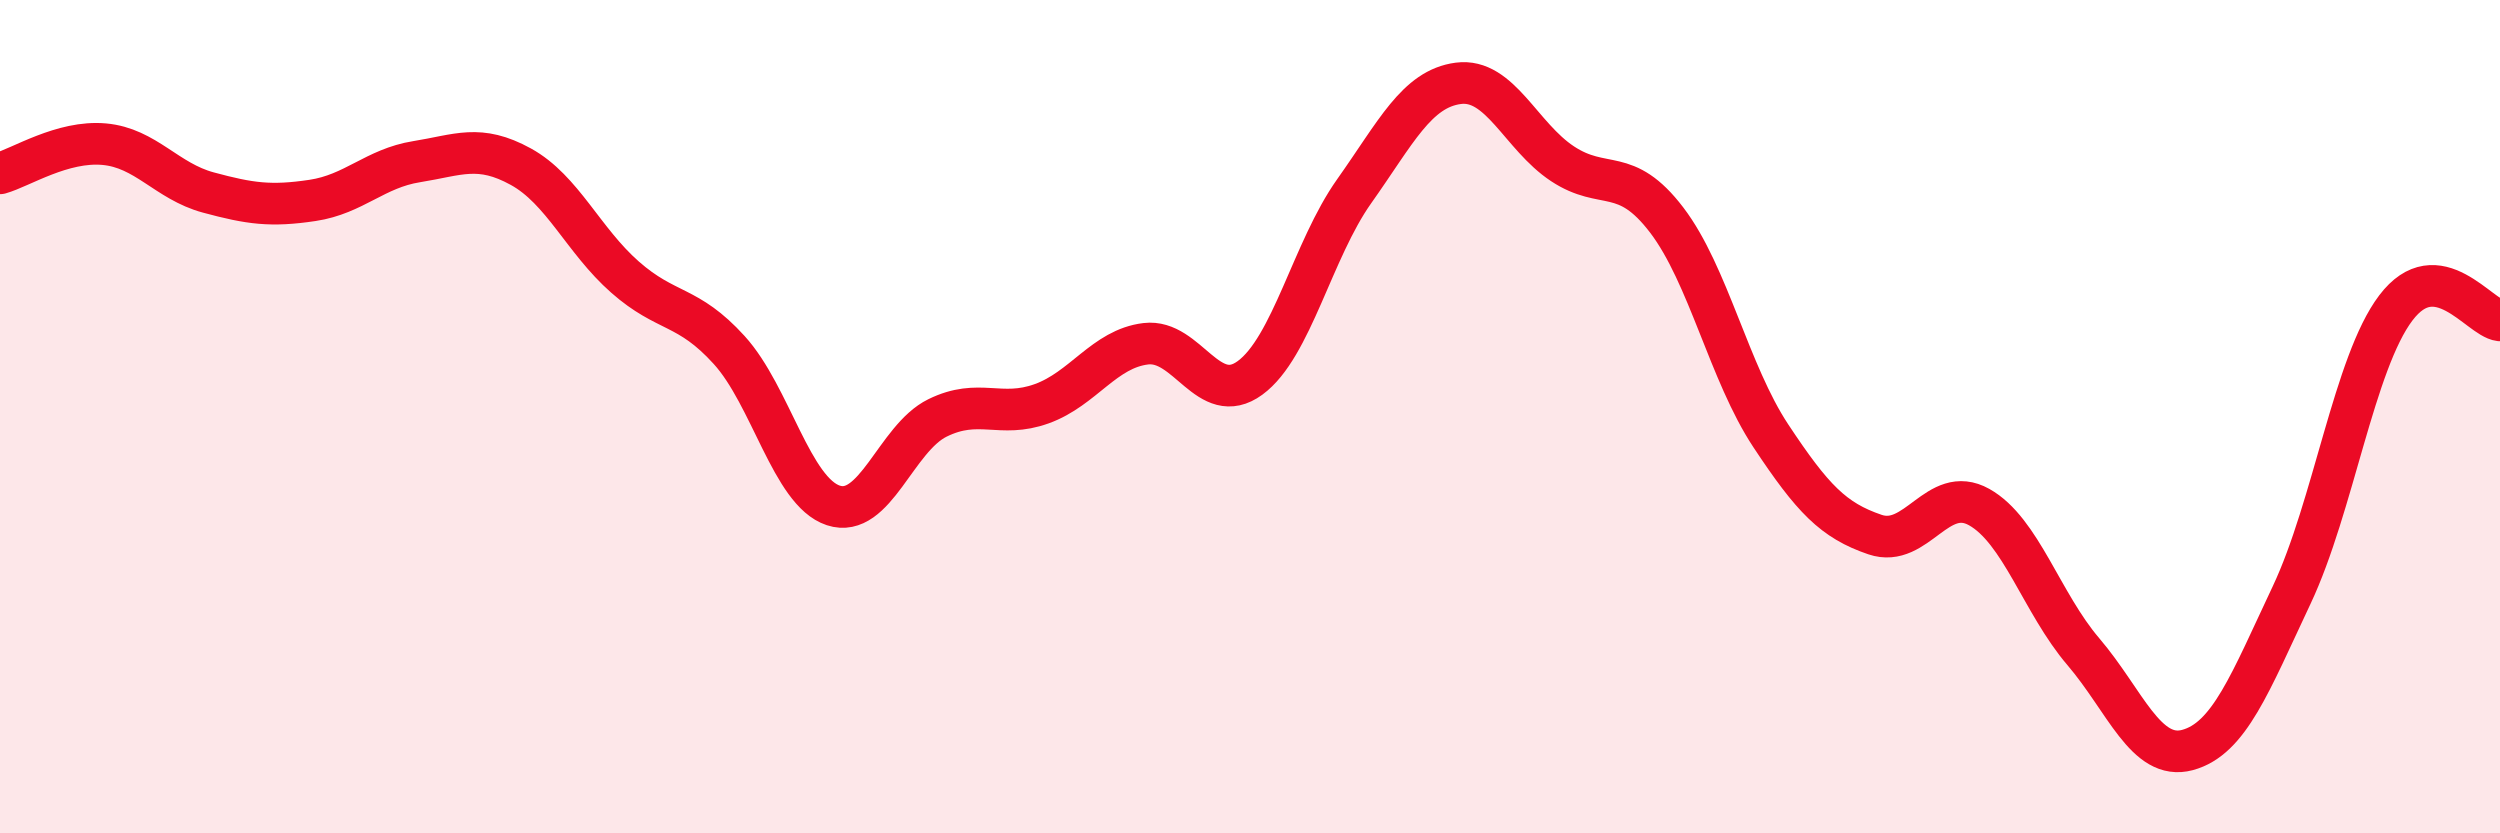
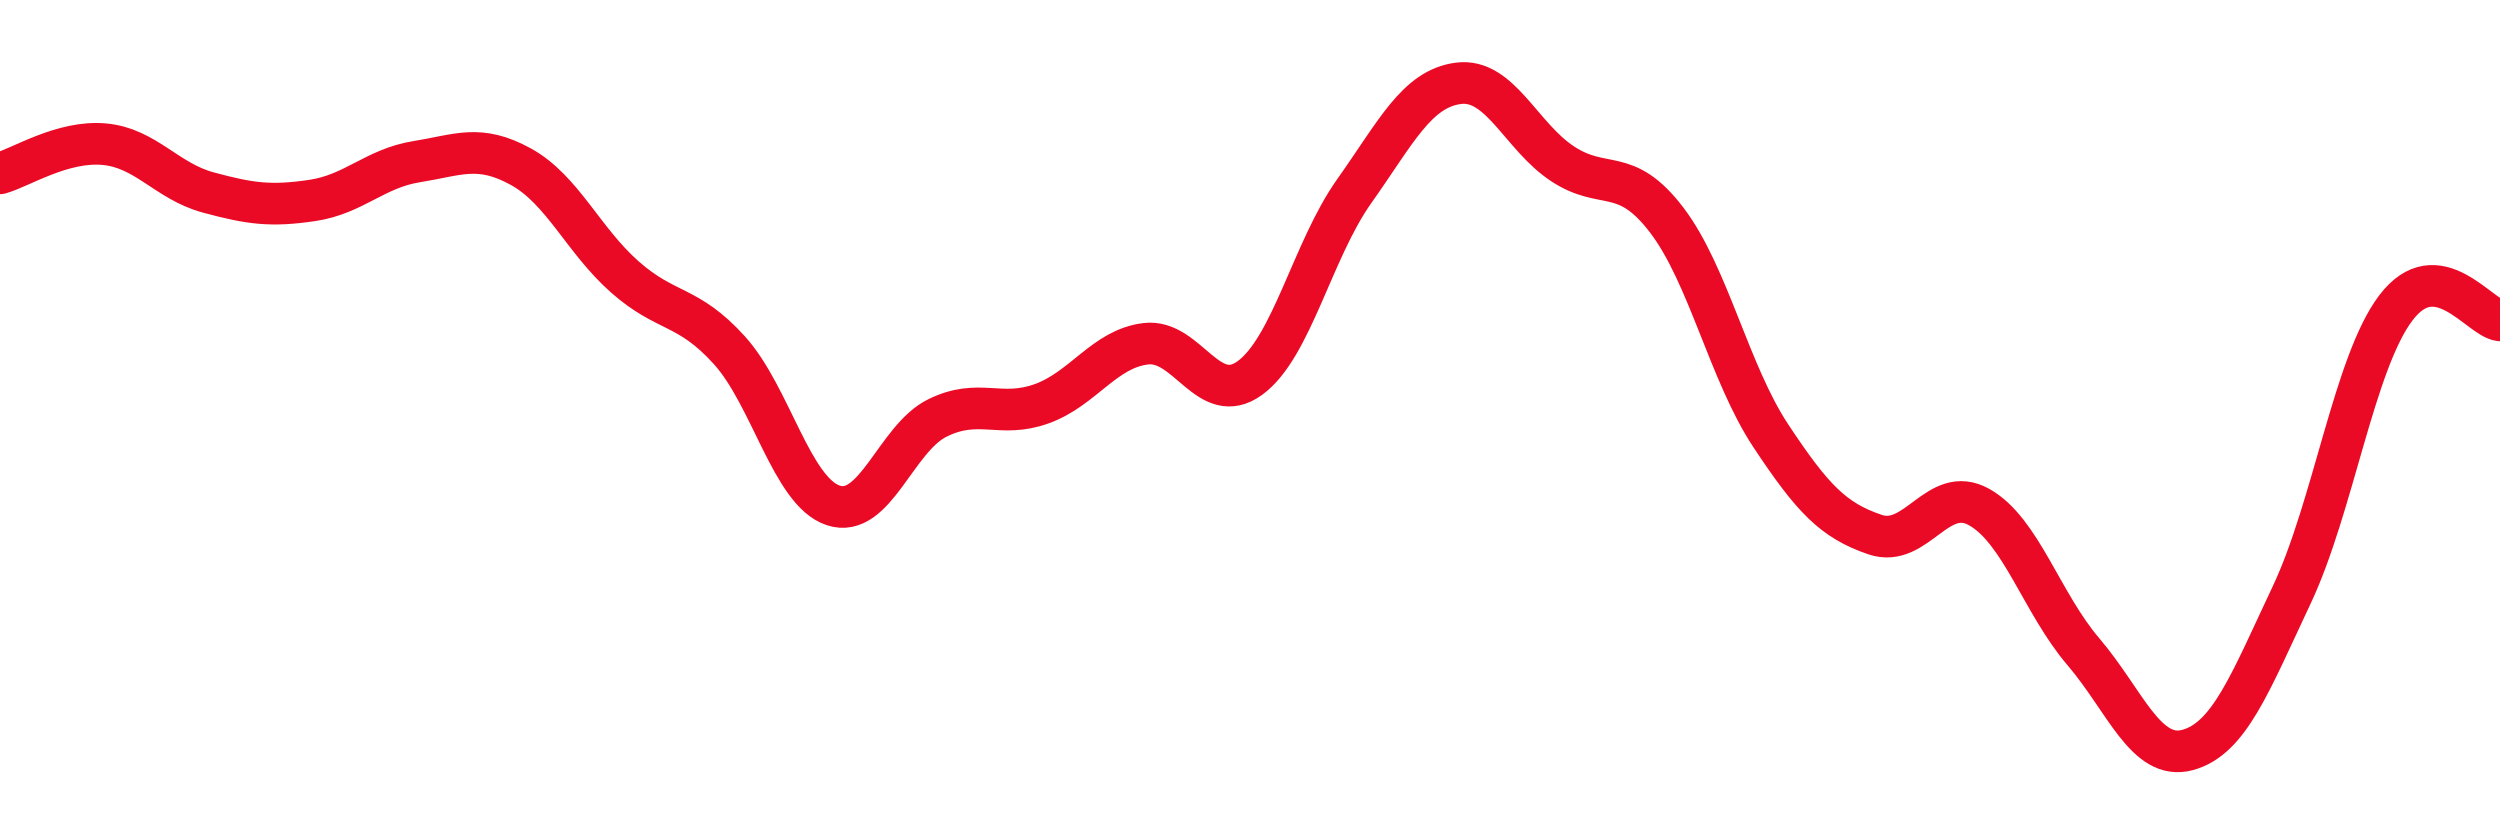
<svg xmlns="http://www.w3.org/2000/svg" width="60" height="20" viewBox="0 0 60 20">
-   <path d="M 0,4.16 C 0.5,4.02 1.5,3.37 2.5,3.46 C 3.5,3.55 4,4.35 5,4.62 C 6,4.89 6.5,4.96 7.5,4.81 C 8.5,4.66 9,4.04 10,3.88 C 11,3.72 11.5,3.45 12.5,4 C 13.5,4.55 14,5.77 15,6.65 C 16,7.53 16.5,7.3 17.5,8.4 C 18.5,9.5 19,11.8 20,12.13 C 21,12.46 21.5,10.52 22.5,10.03 C 23.5,9.54 24,10.05 25,9.69 C 26,9.33 26.5,8.37 27.5,8.25 C 28.5,8.13 29,9.8 30,9.07 C 31,8.34 31.5,6 32.5,4.59 C 33.5,3.18 34,2.13 35,2 C 36,1.87 36.5,3.27 37.5,3.93 C 38.5,4.59 39,3.97 40,5.28 C 41,6.59 41.5,8.95 42.5,10.46 C 43.5,11.97 44,12.49 45,12.83 C 46,13.17 46.5,11.61 47.5,12.17 C 48.5,12.73 49,14.47 50,15.64 C 51,16.81 51.5,18.27 52.5,18 C 53.5,17.73 54,16.4 55,14.28 C 56,12.16 56.5,8.71 57.5,7.39 C 58.5,6.07 59.5,7.63 60,7.69L60 20L0 20Z" fill="#EB0A25" opacity="0.1" stroke-linecap="round" stroke-linejoin="round" />
  <path d="M 0,4.16 C 0.5,4.02 1.5,3.37 2.5,3.46 C 3.5,3.55 4,4.35 5,4.62 C 6,4.89 6.5,4.96 7.5,4.81 C 8.5,4.66 9,4.04 10,3.88 C 11,3.72 11.5,3.45 12.5,4 C 13.5,4.55 14,5.77 15,6.65 C 16,7.53 16.5,7.3 17.5,8.4 C 18.5,9.5 19,11.8 20,12.13 C 21,12.46 21.5,10.52 22.5,10.03 C 23.5,9.54 24,10.05 25,9.69 C 26,9.33 26.5,8.37 27.5,8.25 C 28.5,8.13 29,9.8 30,9.07 C 31,8.34 31.5,6 32.5,4.59 C 33.5,3.18 34,2.13 35,2 C 36,1.87 36.5,3.27 37.5,3.93 C 38.5,4.59 39,3.97 40,5.28 C 41,6.59 41.5,8.95 42.5,10.46 C 43.5,11.97 44,12.49 45,12.83 C 46,13.17 46.5,11.61 47.5,12.17 C 48.5,12.73 49,14.47 50,15.64 C 51,16.81 51.5,18.27 52.5,18 C 53.5,17.73 54,16.4 55,14.28 C 56,12.16 56.5,8.71 57.5,7.39 C 58.5,6.07 59.5,7.63 60,7.69" stroke="#EB0A25" stroke-width="1" fill="none" stroke-linecap="round" stroke-linejoin="round" />
</svg>